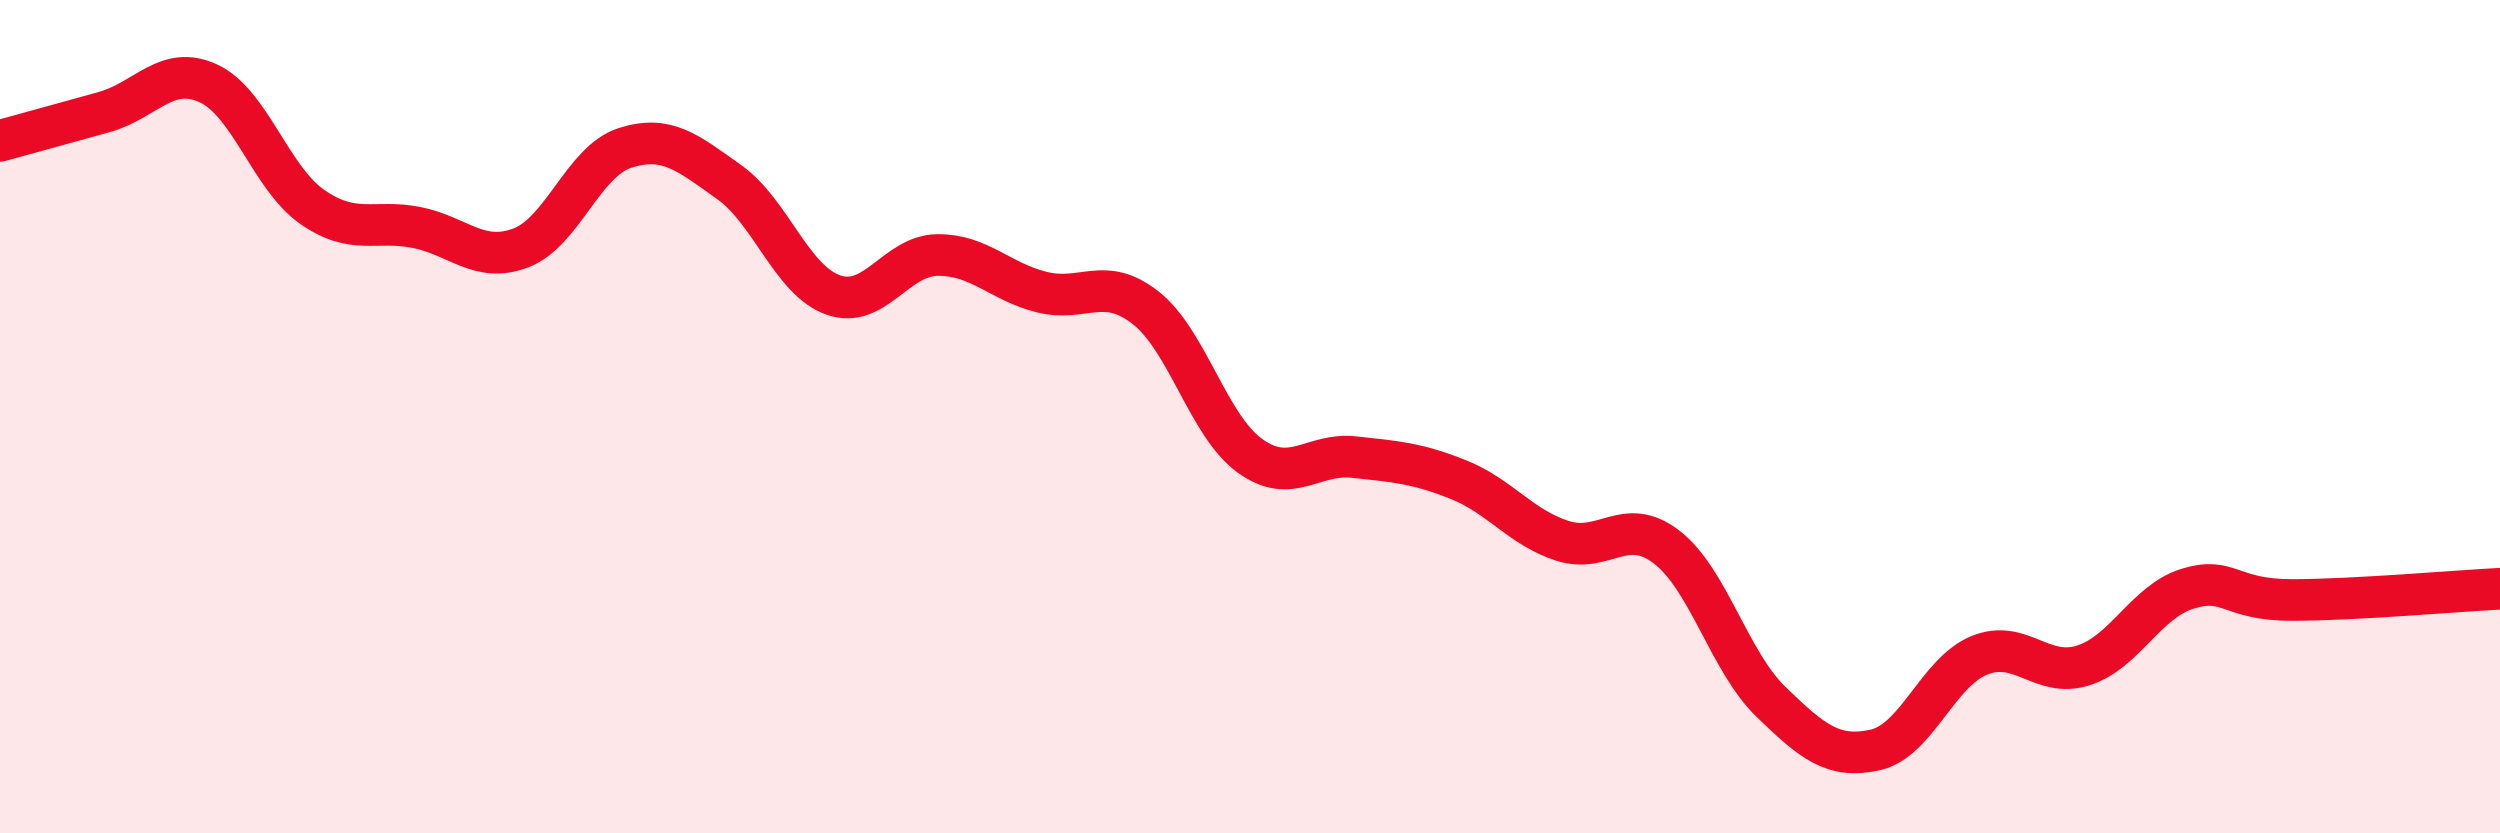
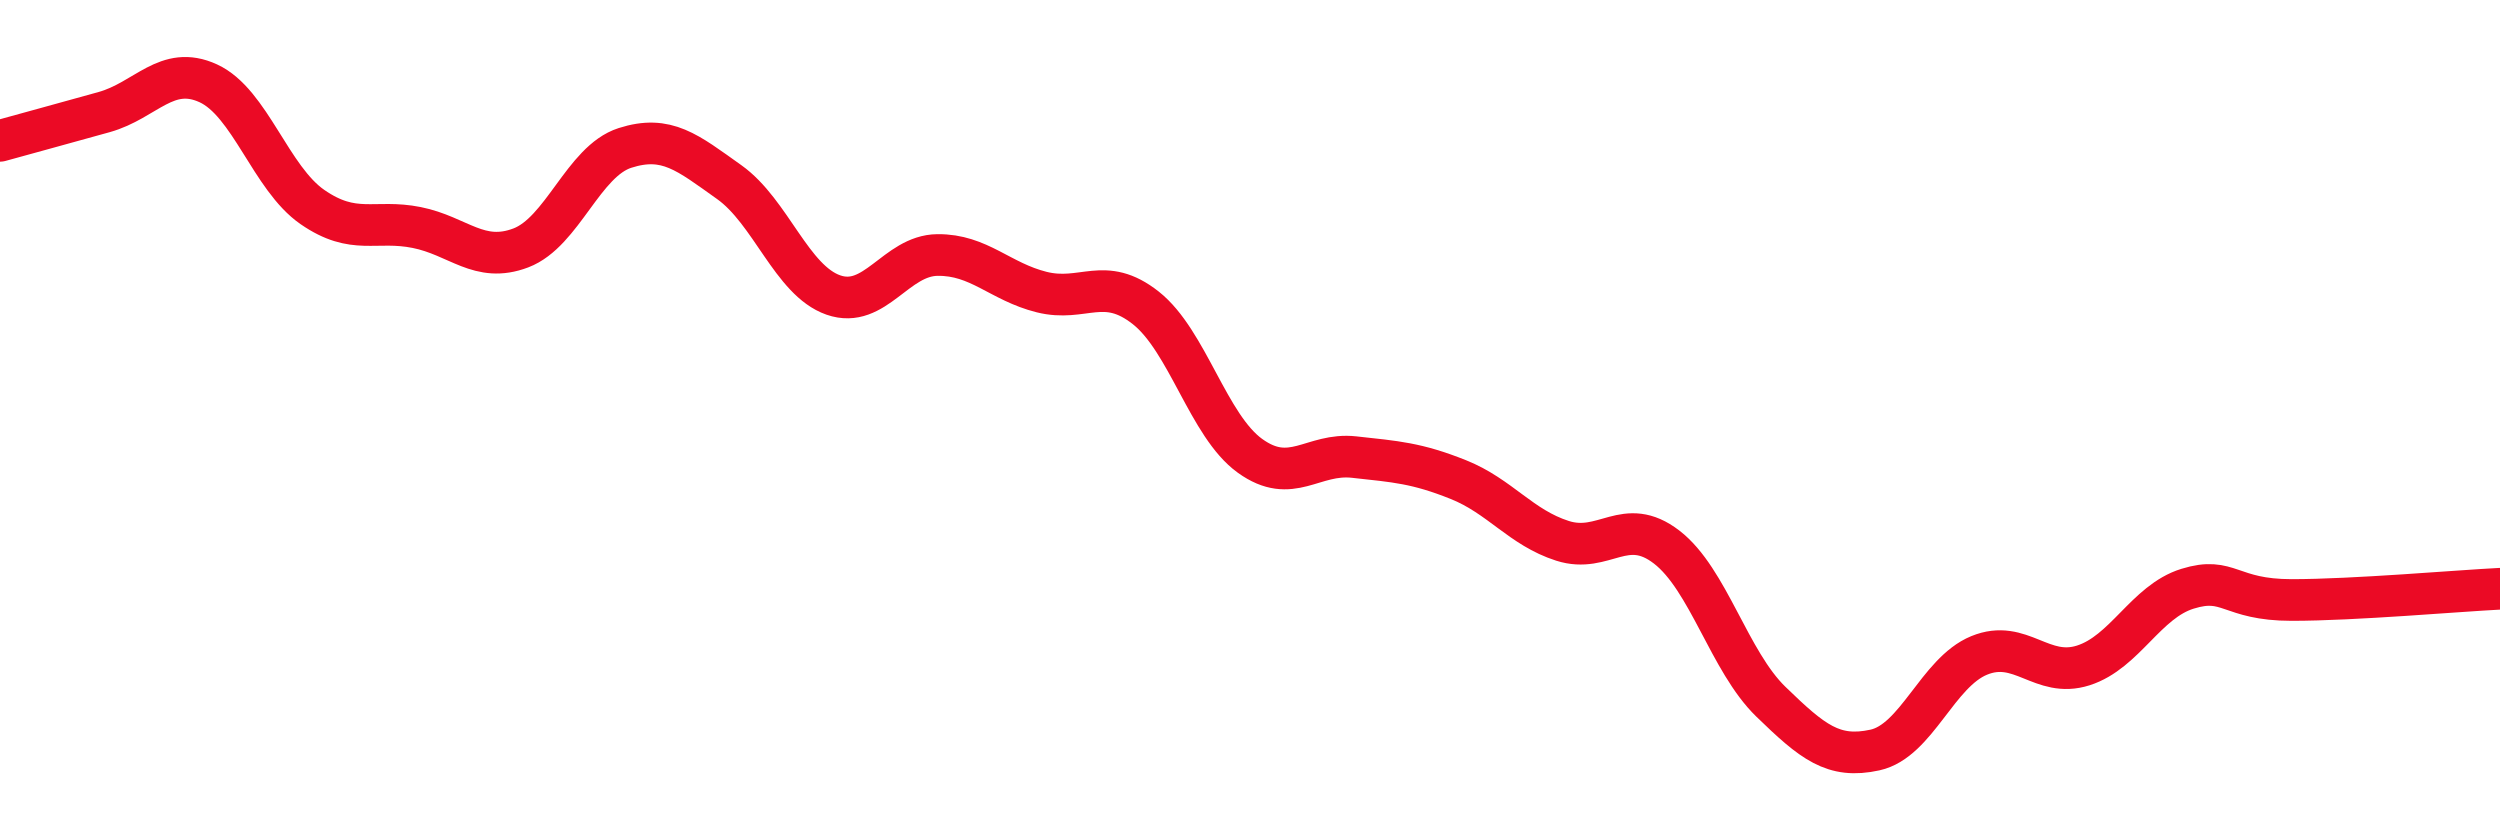
<svg xmlns="http://www.w3.org/2000/svg" width="60" height="20" viewBox="0 0 60 20">
-   <path d="M 0,3.38 C 0.5,3.24 1.5,2.97 2.5,2.69 C 3.5,2.41 4,1.54 5,2 C 6,2.46 6.5,4.28 7.5,4.97 C 8.5,5.66 9,5.26 10,5.46 C 11,5.66 11.5,6.33 12.5,5.95 C 13.5,5.57 14,3.87 15,3.55 C 16,3.23 16.5,3.66 17.5,4.37 C 18.5,5.08 19,6.73 20,7.08 C 21,7.43 21.5,6.13 22.5,6.12 C 23.5,6.11 24,6.76 25,7.01 C 26,7.26 26.5,6.6 27.5,7.39 C 28.5,8.18 29,10.22 30,10.94 C 31,11.66 31.5,10.86 32.5,10.97 C 33.5,11.08 34,11.11 35,11.51 C 36,11.91 36.5,12.66 37.5,12.98 C 38.5,13.3 39,12.36 40,13.13 C 41,13.9 41.5,15.87 42.5,16.84 C 43.5,17.81 44,18.22 45,18 C 46,17.78 46.5,16.14 47.5,15.73 C 48.5,15.32 49,16.29 50,15.97 C 51,15.65 51.5,14.44 52.5,14.13 C 53.5,13.82 53.5,14.4 55,14.4 C 56.5,14.4 59,14.18 60,14.13L60 20L0 20Z" fill="#EB0A25" opacity="0.1" stroke-linecap="round" stroke-linejoin="round" />
  <path d="M 0,3.38 C 0.5,3.24 1.5,2.97 2.5,2.69 C 3.5,2.41 4,1.54 5,2 C 6,2.46 6.5,4.28 7.5,4.97 C 8.5,5.66 9,5.26 10,5.46 C 11,5.66 11.5,6.33 12.5,5.95 C 13.5,5.57 14,3.87 15,3.55 C 16,3.23 16.5,3.66 17.5,4.37 C 18.5,5.08 19,6.73 20,7.08 C 21,7.43 21.5,6.13 22.5,6.12 C 23.5,6.11 24,6.76 25,7.01 C 26,7.26 26.5,6.6 27.5,7.39 C 28.5,8.18 29,10.22 30,10.94 C 31,11.66 31.5,10.86 32.5,10.97 C 33.5,11.08 34,11.11 35,11.51 C 36,11.91 36.5,12.66 37.5,12.98 C 38.5,13.3 39,12.36 40,13.13 C 41,13.9 41.5,15.87 42.5,16.84 C 43.5,17.81 44,18.22 45,18 C 46,17.78 46.5,16.14 47.5,15.73 C 48.5,15.32 49,16.29 50,15.97 C 51,15.65 51.5,14.44 52.5,14.13 C 53.5,13.82 53.5,14.4 55,14.4 C 56.5,14.4 59,14.18 60,14.13" stroke="#EB0A25" stroke-width="1" fill="none" stroke-linecap="round" stroke-linejoin="round" />
</svg>